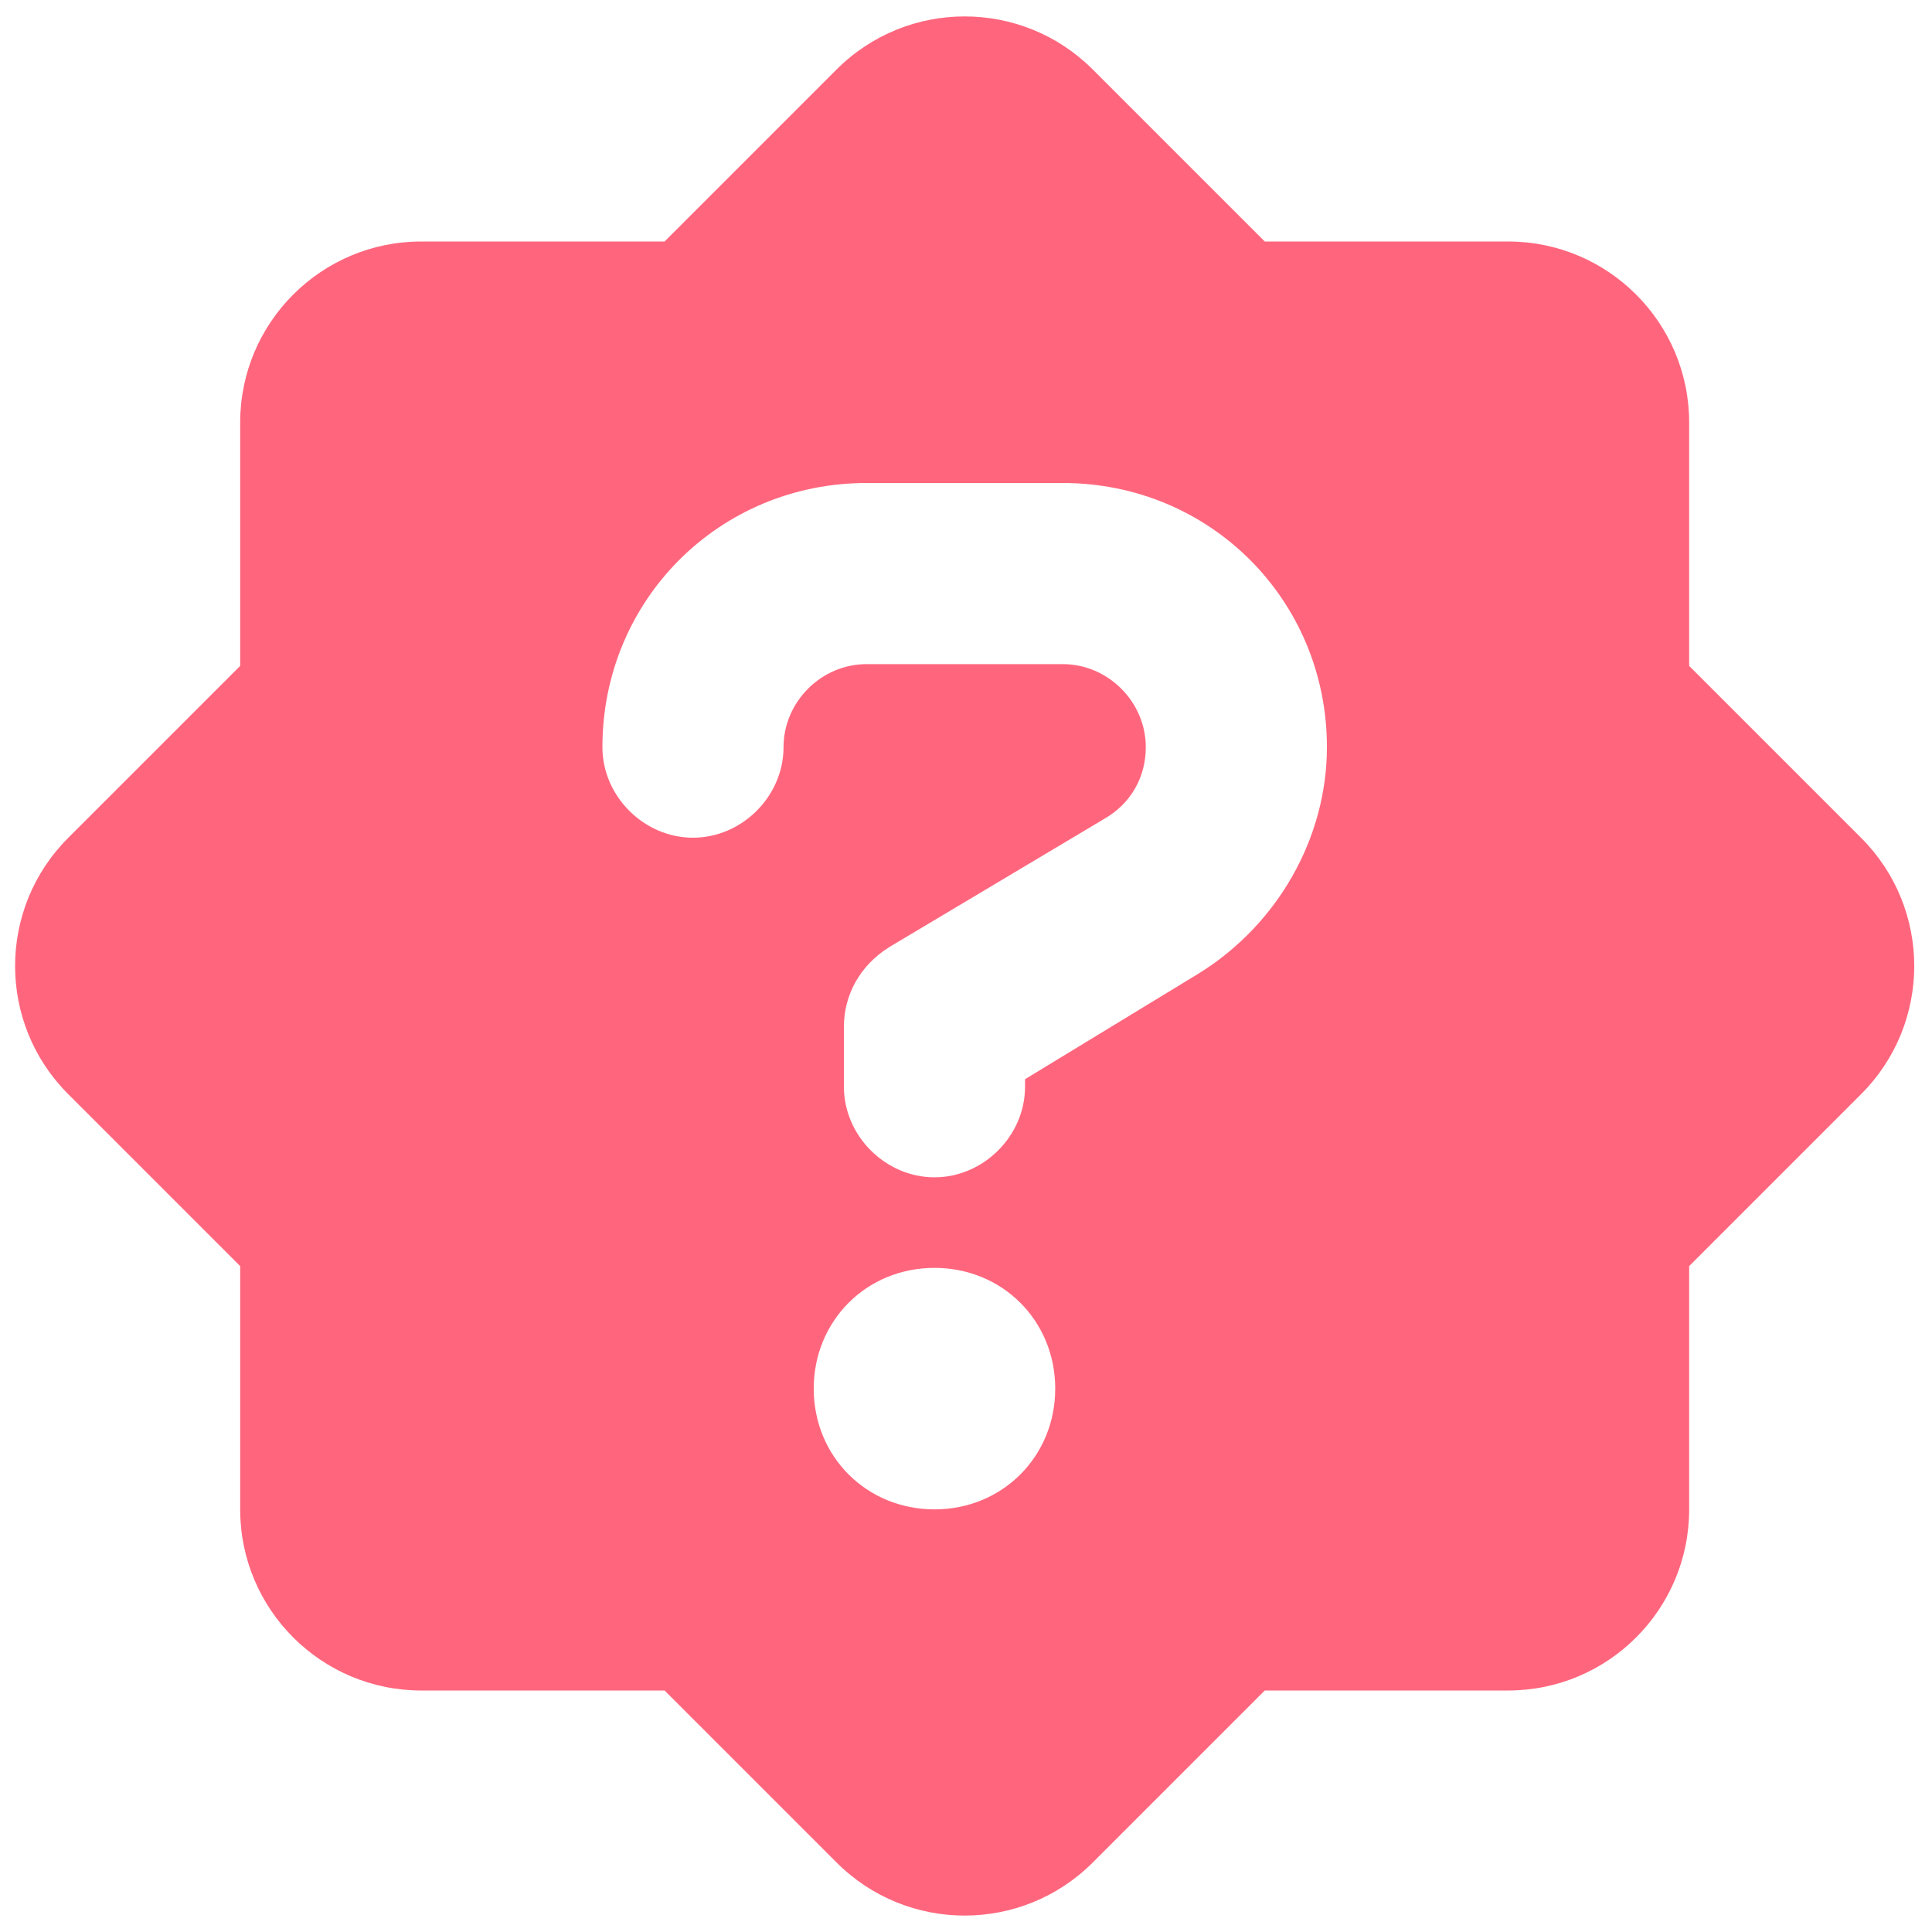
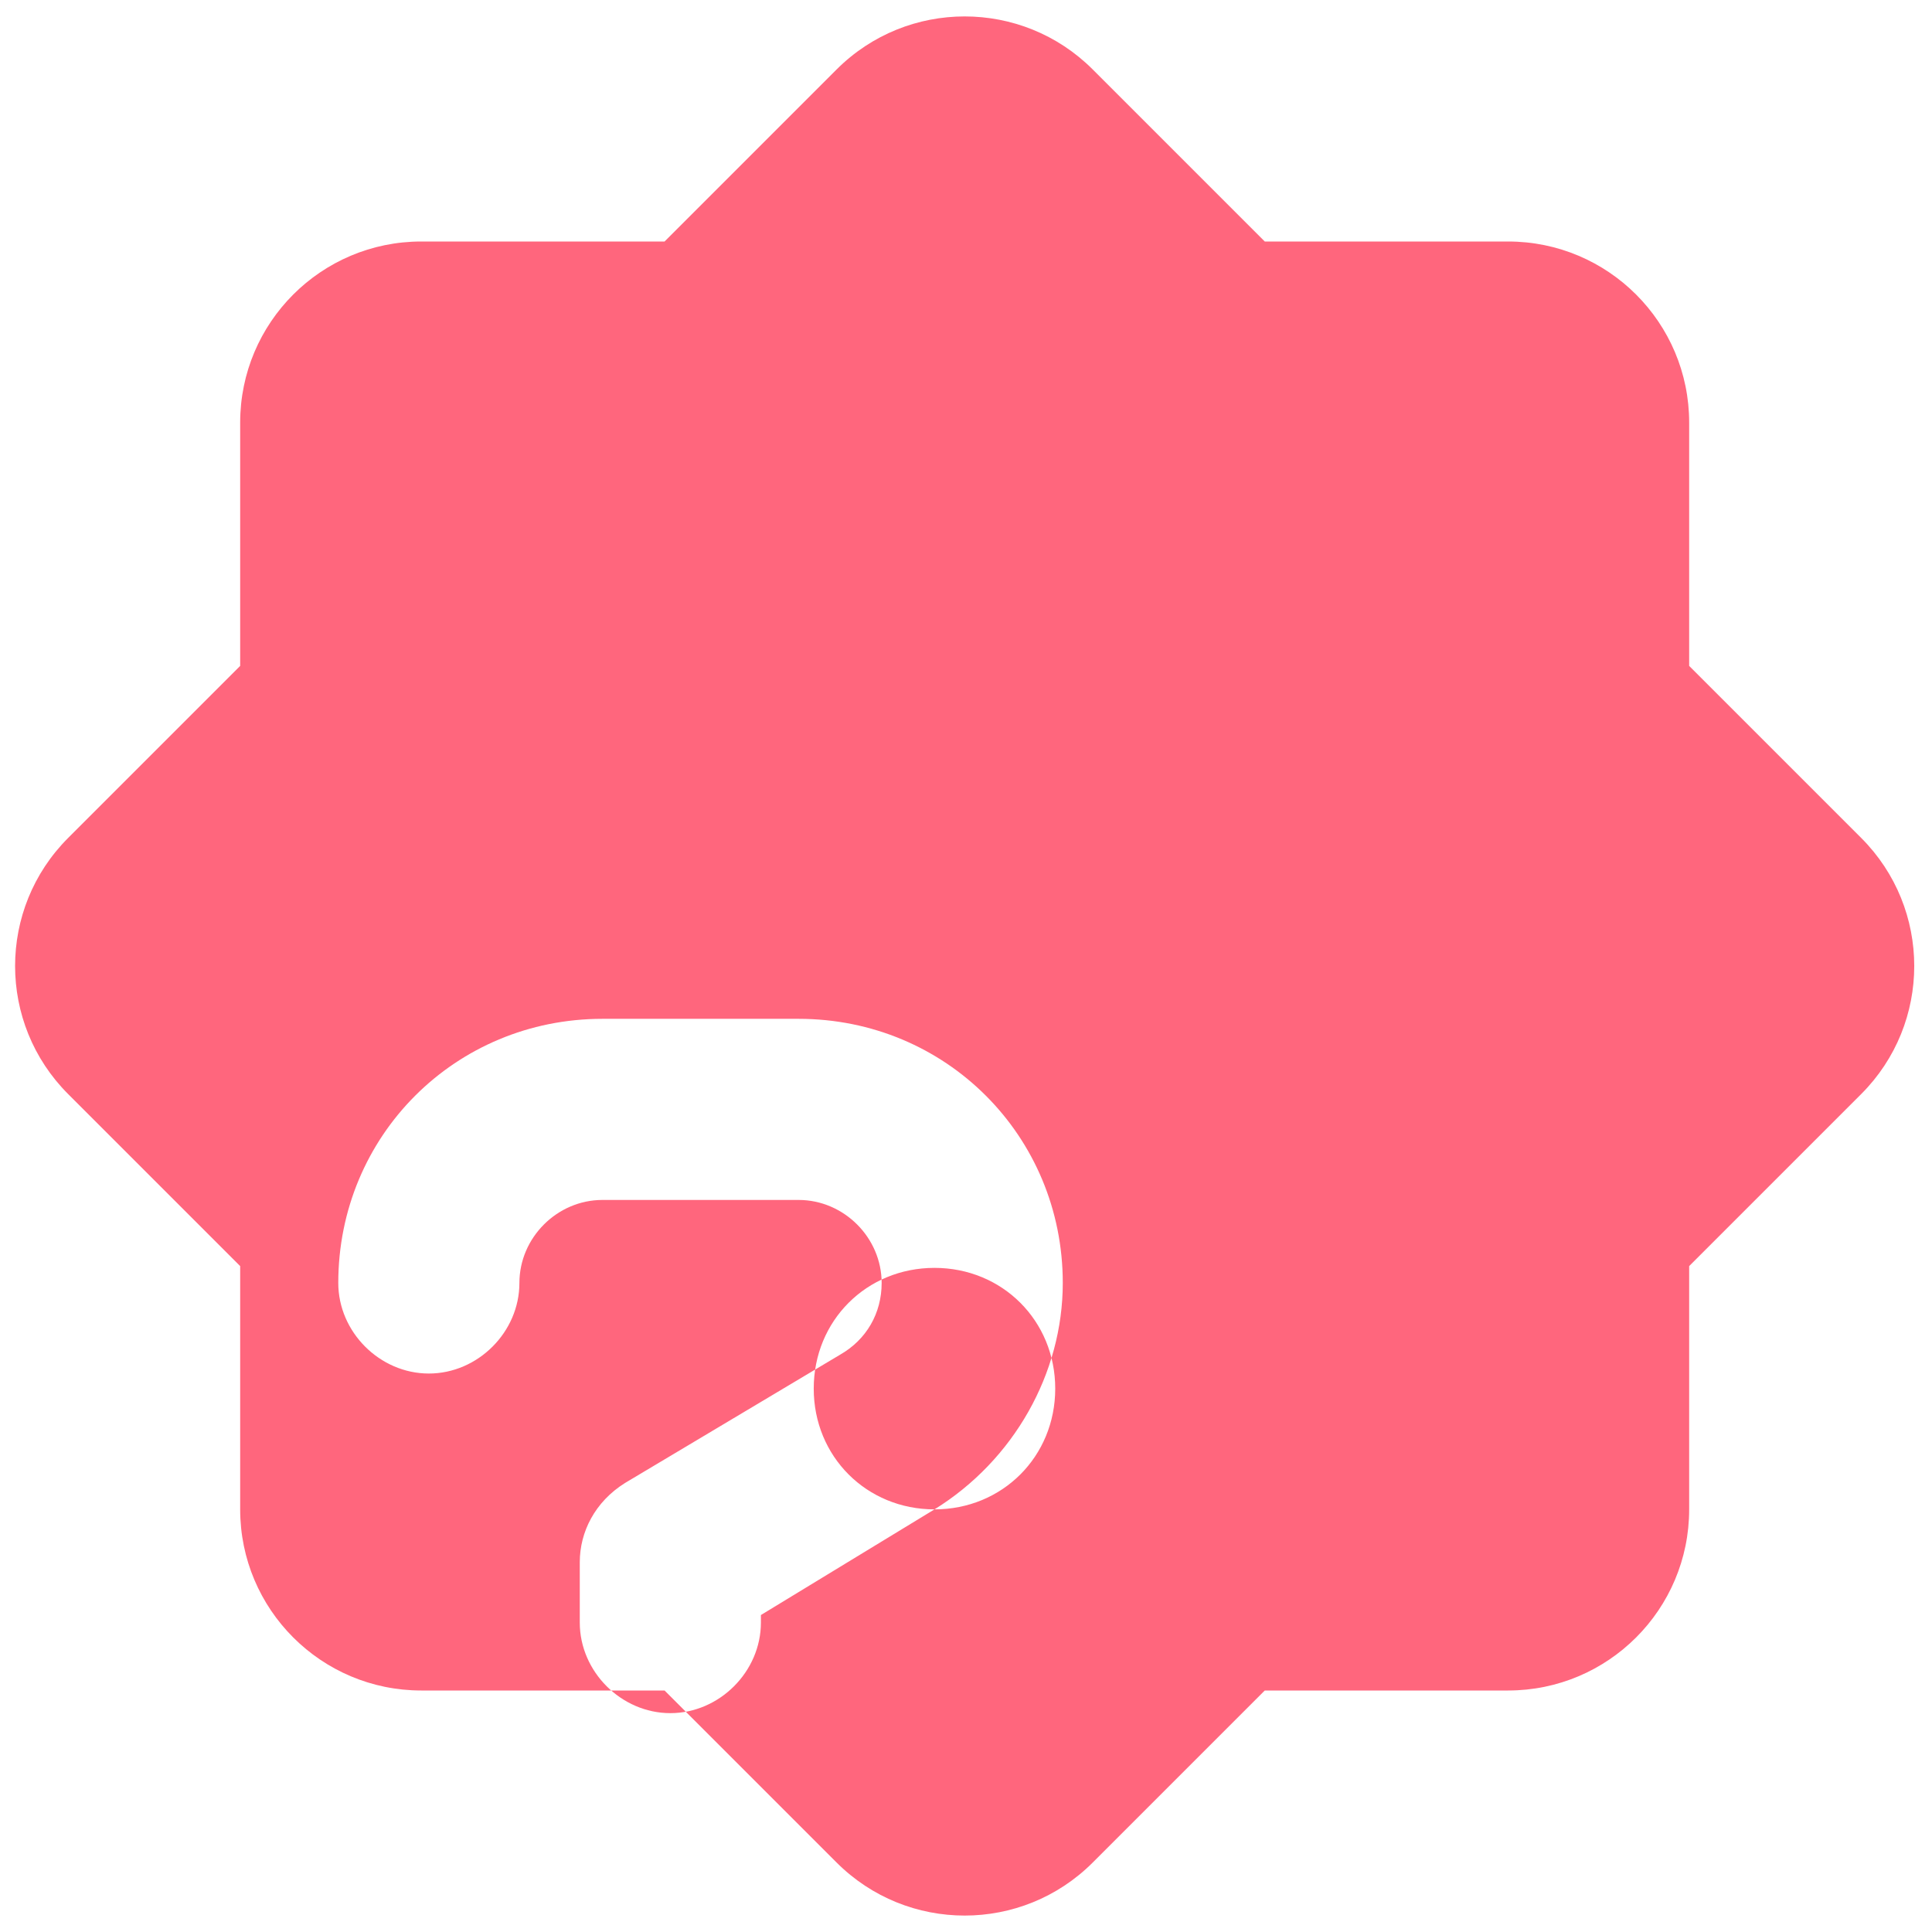
<svg xmlns="http://www.w3.org/2000/svg" width="512" height="512" viewBox="0 0 512 512">
  <g class="nc-icon-wrapper" fill="#ff667d">
-     <path d="M493.235 222.059l-45.588-45.588V112c0-26.51-21.49-48-48-48h-64.47l-45.588-45.588c-18.746-18.746-49.137-18.746-67.883 0L176.118 64h-64.471c-26.509 0-48 21.49-48 48v64.471L18.06 222.059c-18.747 18.744-18.747 49.136 0 67.882l45.587 45.588V400c0 26.51 21.491 48 48 48h64.471l45.588 45.588c18.746 18.744 49.137 18.744 67.883 0L335.177 448h64.47c26.51 0 48-21.49 48-48v-64.471l45.588-45.588c18.746-18.746 18.746-49.138 0-67.882zM247.647 400c-18 0-32-14-32-32s14-32 32-32 32 14 32 32-14 32-32 32zm70-142l-46 28v2c0 13-11 24-24 24s-24-11-24-24v-16c0-8 4-16 12-21l57-34c7-4 11-11 11-19 0-12-10-22-22-22h-52c-12 0-22 10-22 22 0 13-11 24-24 24s-24-11-24-24c0-39 31-70 70-70h52c39 0 70 31 70 70 0 24-13 47-34 60z" />
+     <path d="M493.235 222.059l-45.588-45.588V112c0-26.51-21.49-48-48-48h-64.47l-45.588-45.588c-18.746-18.746-49.137-18.746-67.883 0L176.118 64h-64.471c-26.509 0-48 21.49-48 48v64.471L18.06 222.059c-18.747 18.744-18.747 49.136 0 67.882l45.587 45.588V400c0 26.51 21.491 48 48 48h64.471l45.588 45.588c18.746 18.744 49.137 18.744 67.883 0L335.177 448h64.47c26.51 0 48-21.49 48-48v-64.471l45.588-45.588c18.746-18.746 18.746-49.138 0-67.882zM247.647 400c-18 0-32-14-32-32s14-32 32-32 32 14 32 32-14 32-32 32zl-46 28v2c0 13-11 24-24 24s-24-11-24-24v-16c0-8 4-16 12-21l57-34c7-4 11-11 11-19 0-12-10-22-22-22h-52c-12 0-22 10-22 22 0 13-11 24-24 24s-24-11-24-24c0-39 31-70 70-70h52c39 0 70 31 70 70 0 24-13 47-34 60z" />
  </g>
</svg>